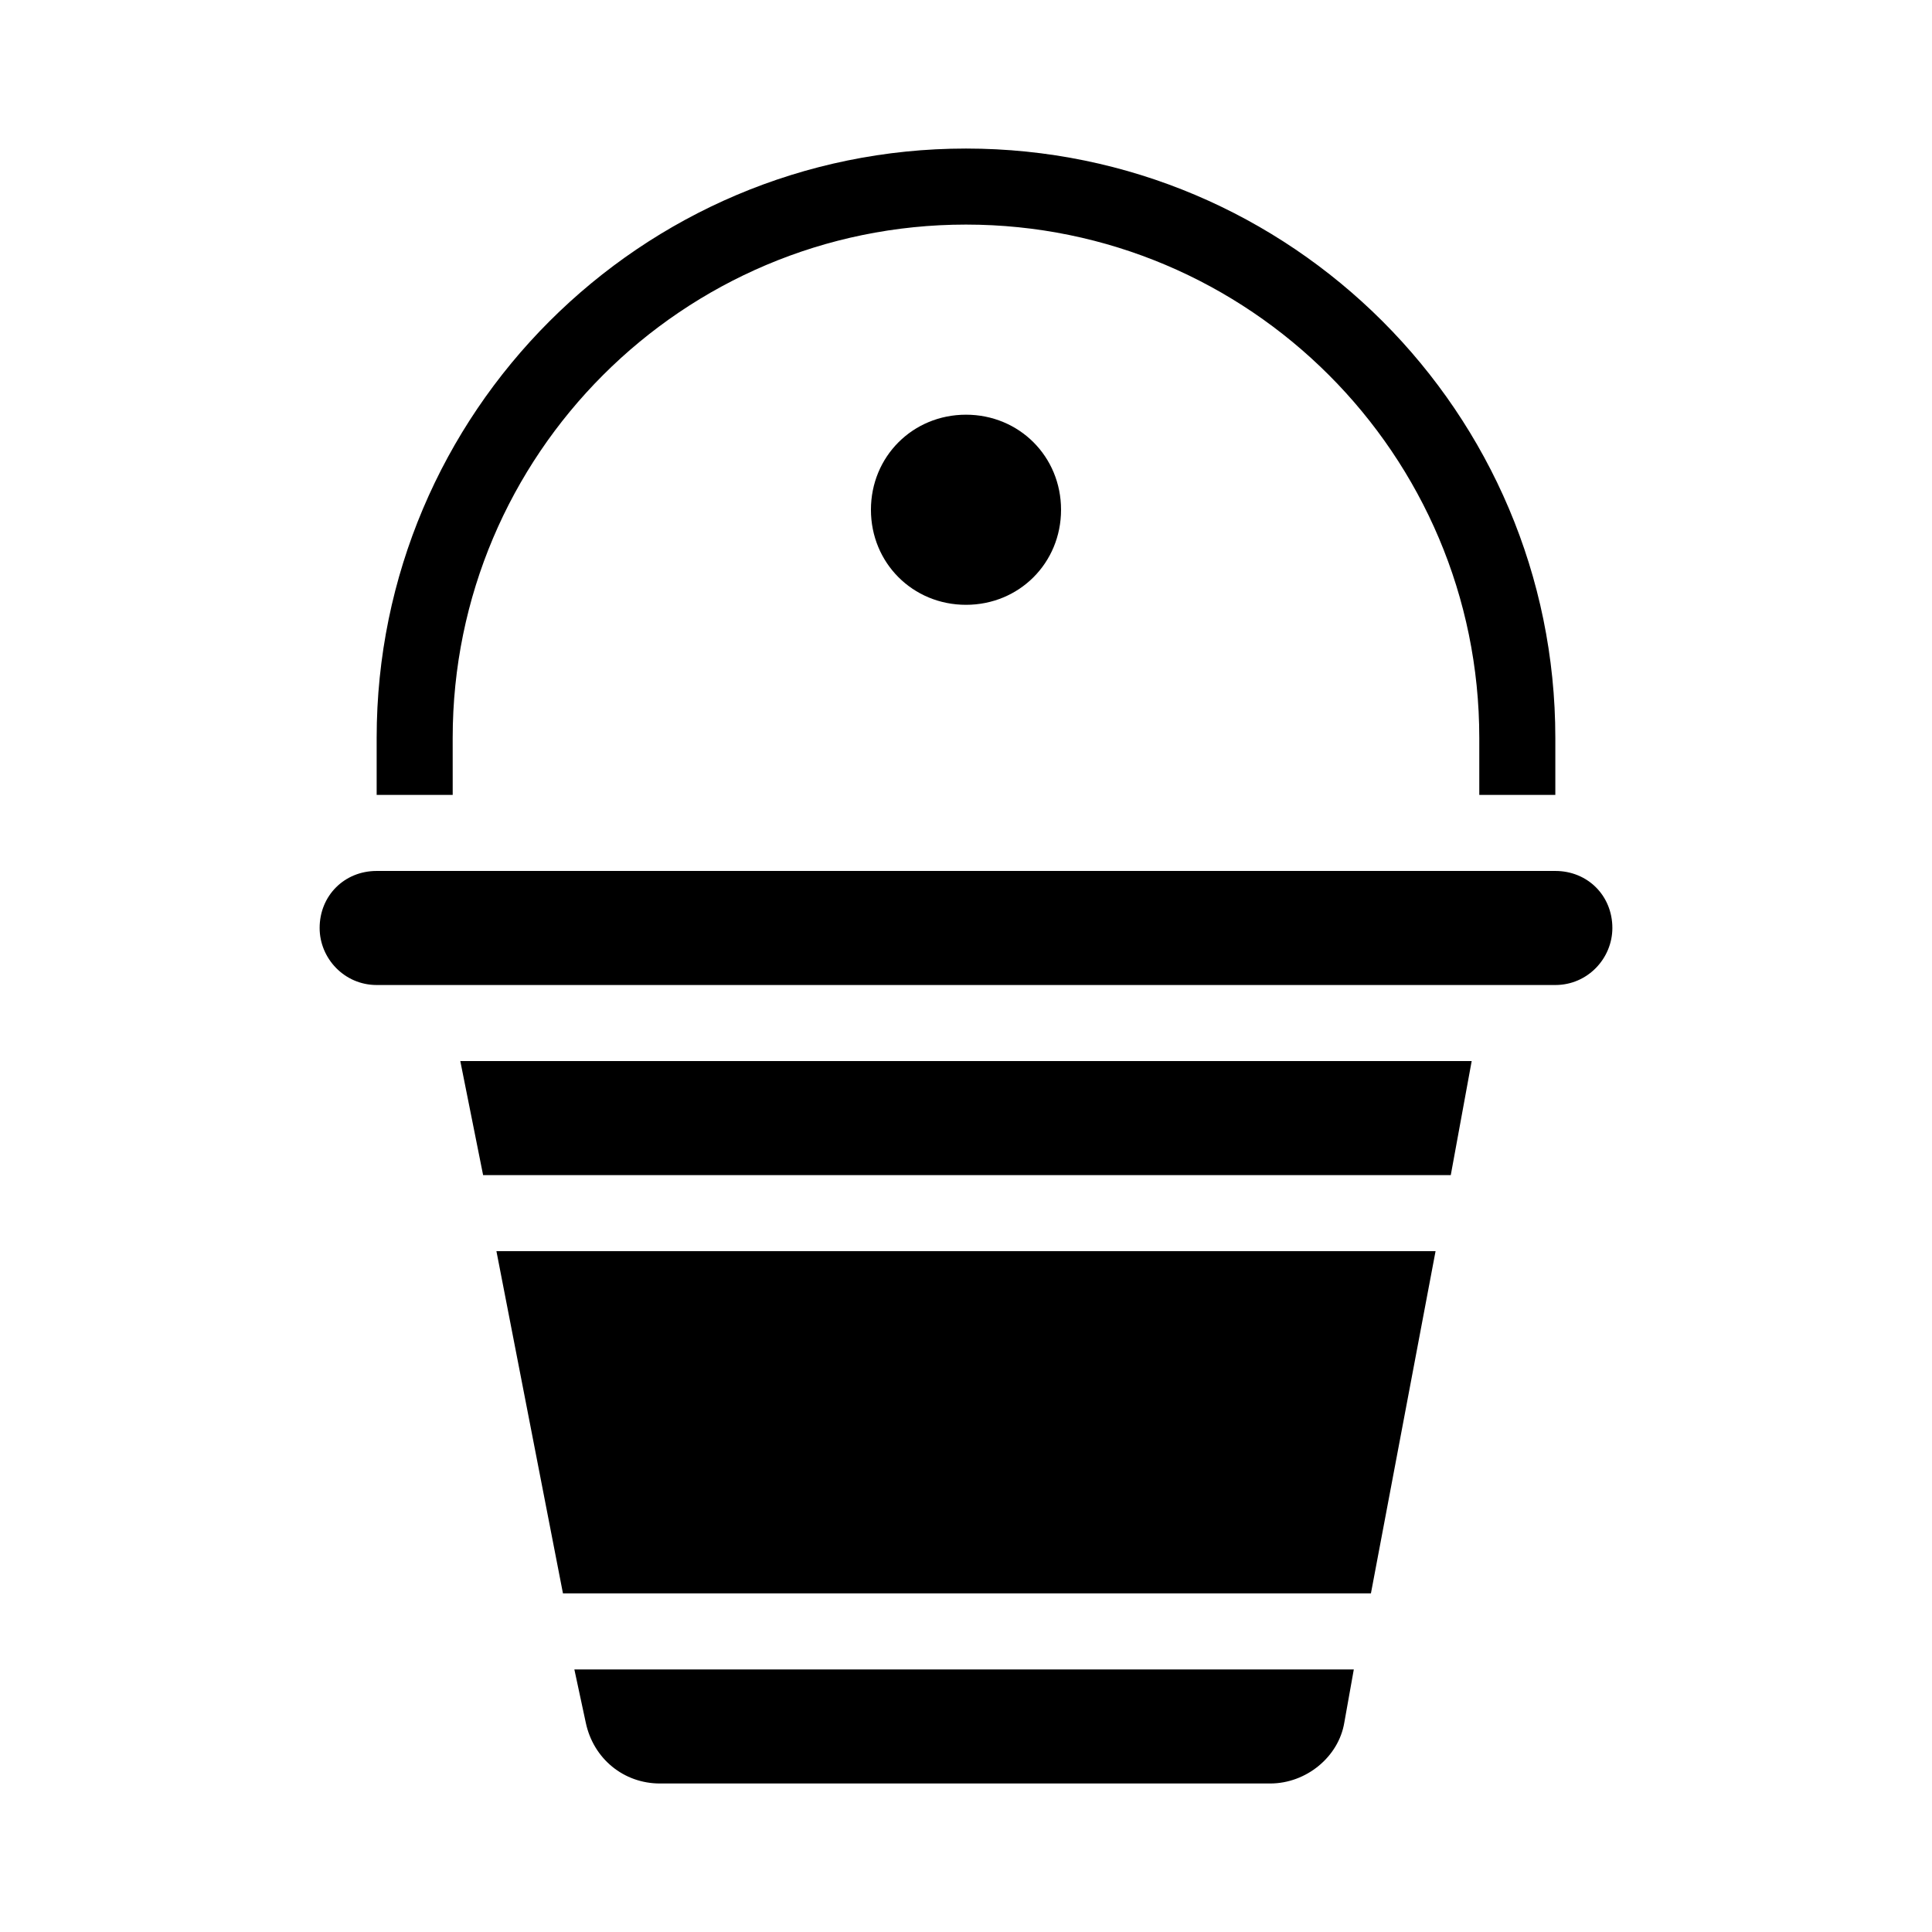
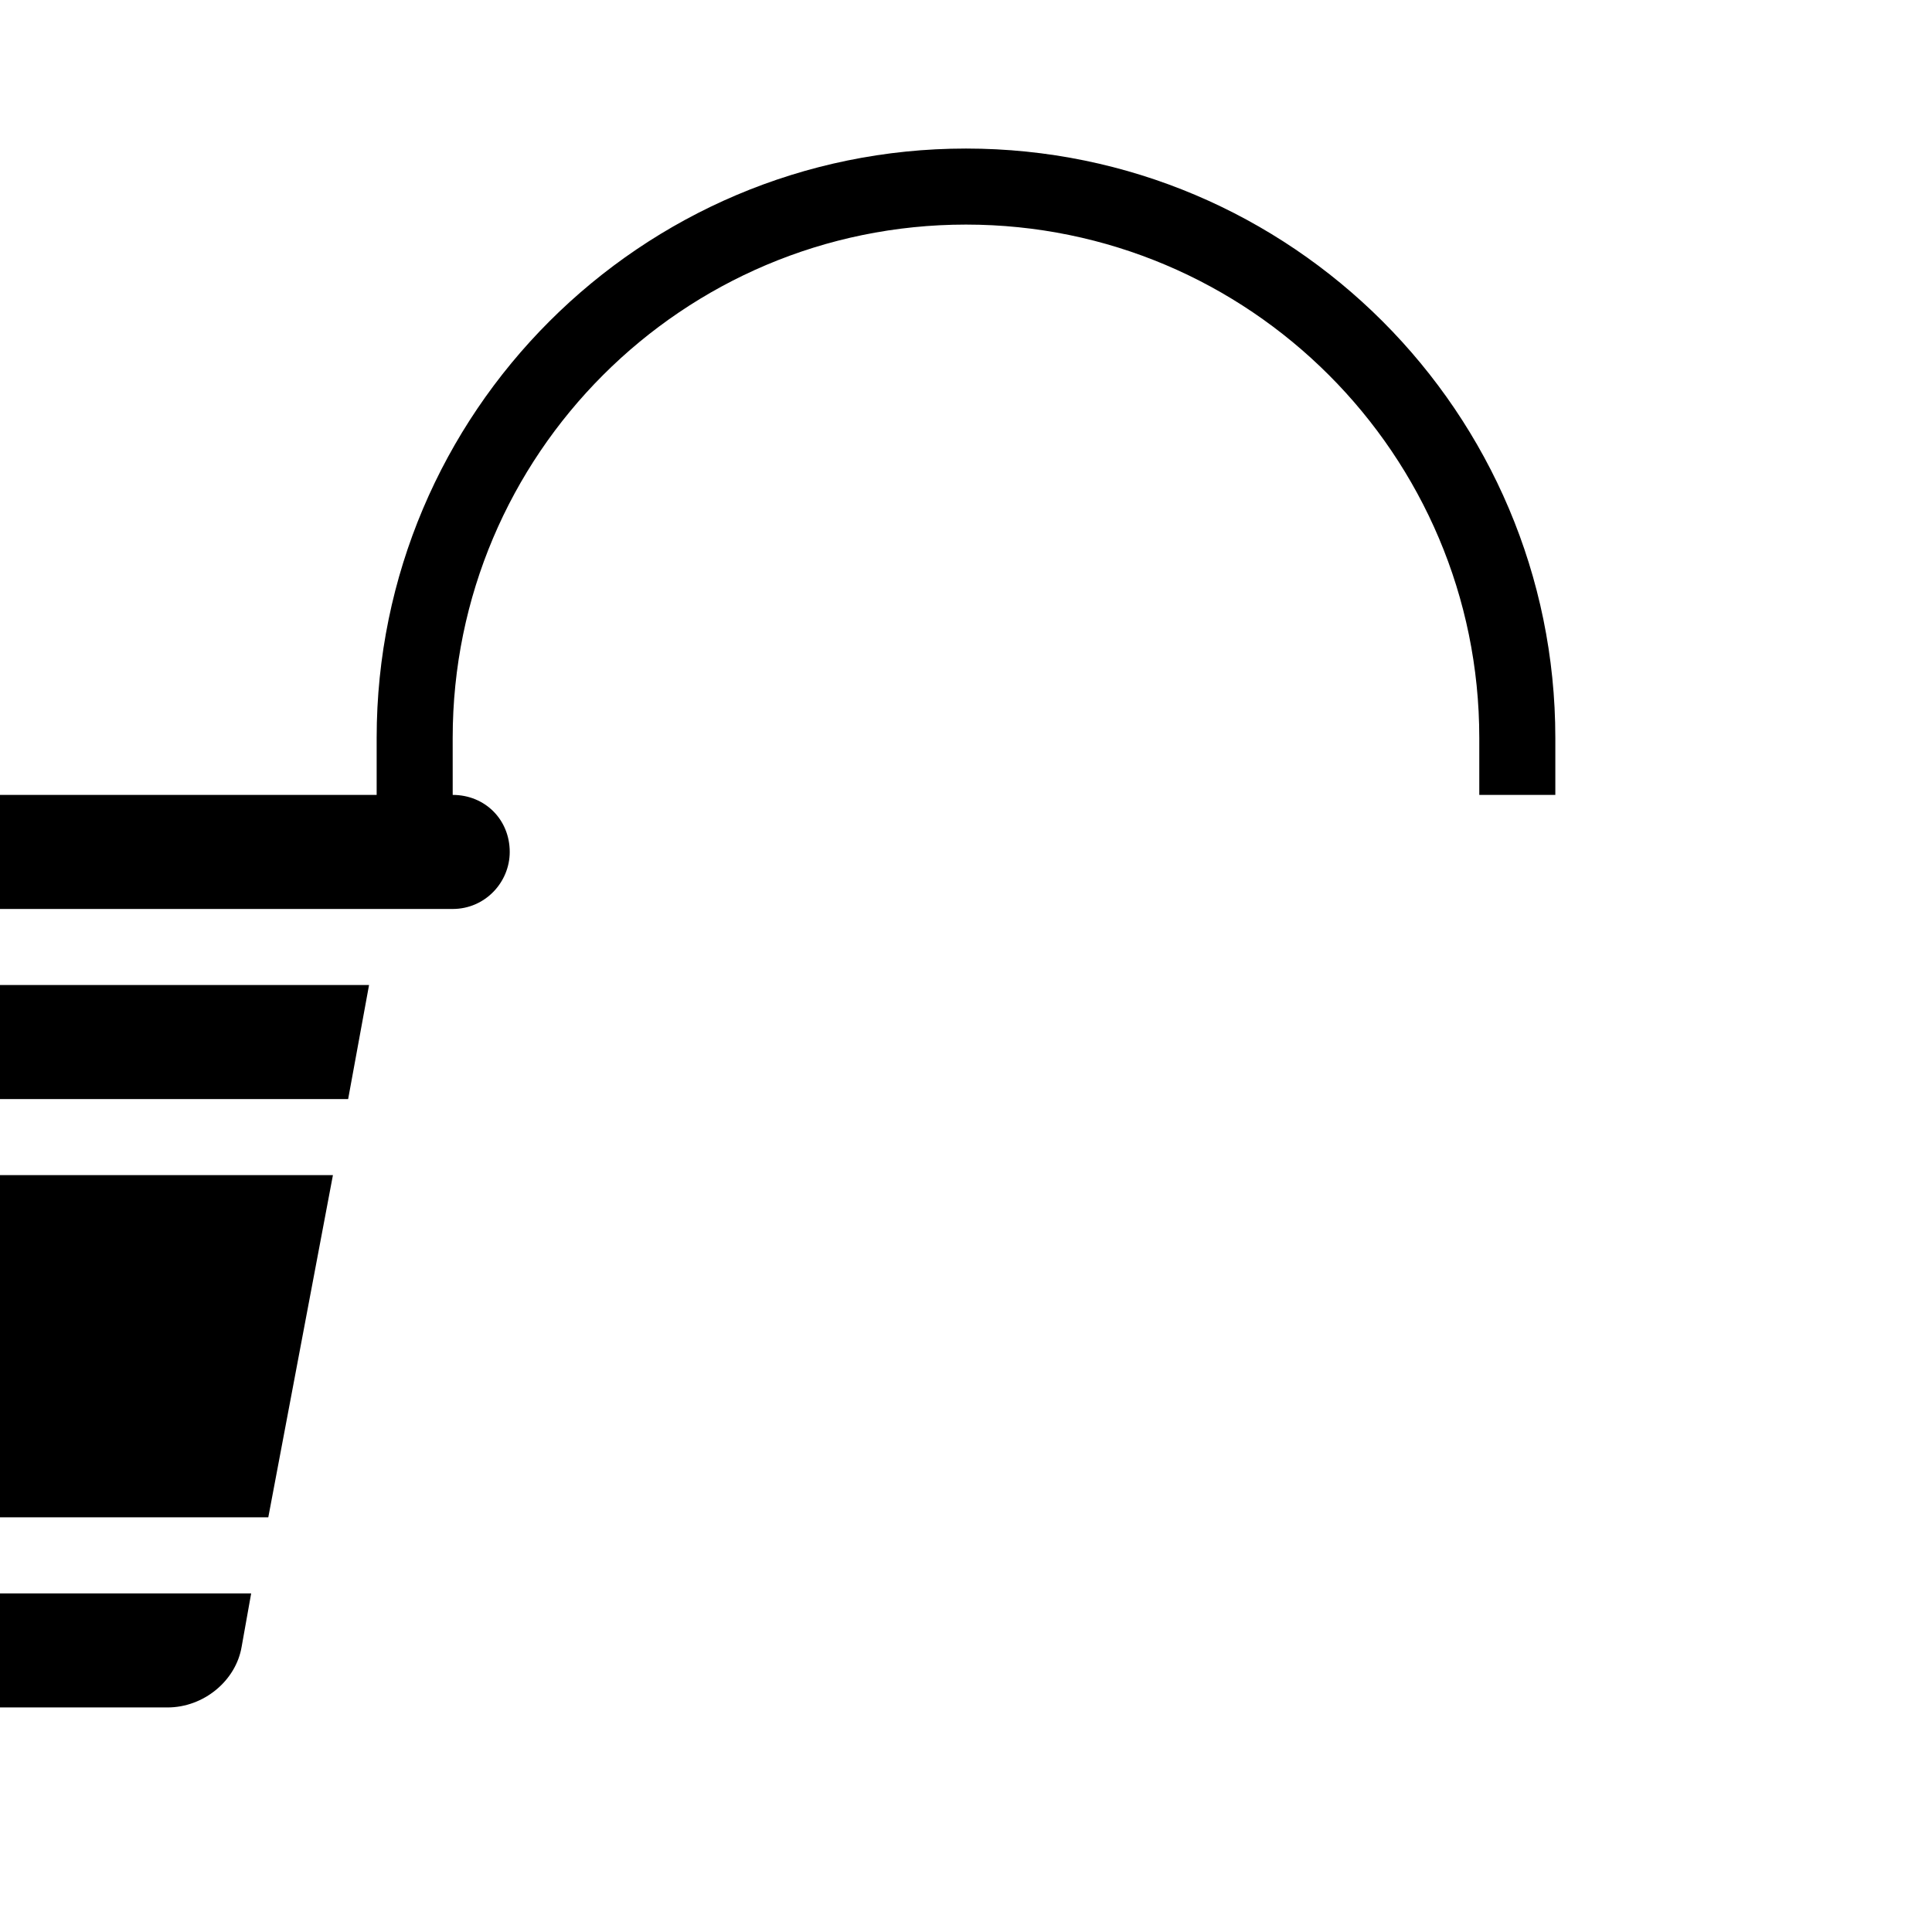
<svg xmlns="http://www.w3.org/2000/svg" fill="#000000" width="800px" height="800px" version="1.1" viewBox="144 144 512 512">
-   <path d="m263.97 354.66h-20.152v-15.113c0-86.152 70.031-156.18 156.18-156.18s156.18 70.031 156.18 156.18v15.113h-20.152v-15.113c0-75.066-60.961-136.03-136.03-136.03-75.07 0-136.03 60.961-136.03 136.03zm292.21 20.152h-312.36c-8.566 0-15.113 6.551-15.113 15.113 0 8.062 6.551 15.113 15.113 15.113h312.36c8.566 0 15.113-7.055 15.113-15.113 0-8.562-6.547-15.113-15.113-15.113zm-262.99 191.45h214.12l17.129-90.688-248.88 0.004zm-21.16-110.84h256.44l5.543-30.23h-268.03zm27.207 145.1c2.016 9.574 10.078 16.121 19.648 16.121h161.72c9.574 0 18.137-7.055 19.648-16.121l2.519-14.105h-206.56zm75.57-321.43c0 14.105 11.082 25.191 25.191 25.191 14.105 0 25.191-11.082 25.191-25.191 0-14.105-11.082-25.191-25.191-25.191s-25.191 11.082-25.191 25.191z" />
+   <path d="m263.97 354.66h-20.152v-15.113c0-86.152 70.031-156.18 156.18-156.18s156.18 70.031 156.18 156.18v15.113h-20.152v-15.113c0-75.066-60.961-136.03-136.03-136.03-75.07 0-136.03 60.961-136.03 136.03zh-312.36c-8.566 0-15.113 6.551-15.113 15.113 0 8.062 6.551 15.113 15.113 15.113h312.36c8.566 0 15.113-7.055 15.113-15.113 0-8.562-6.547-15.113-15.113-15.113zm-262.99 191.45h214.12l17.129-90.688-248.88 0.004zm-21.16-110.84h256.44l5.543-30.23h-268.03zm27.207 145.1c2.016 9.574 10.078 16.121 19.648 16.121h161.72c9.574 0 18.137-7.055 19.648-16.121l2.519-14.105h-206.56zm75.57-321.43c0 14.105 11.082 25.191 25.191 25.191 14.105 0 25.191-11.082 25.191-25.191 0-14.105-11.082-25.191-25.191-25.191s-25.191 11.082-25.191 25.191z" />
</svg>